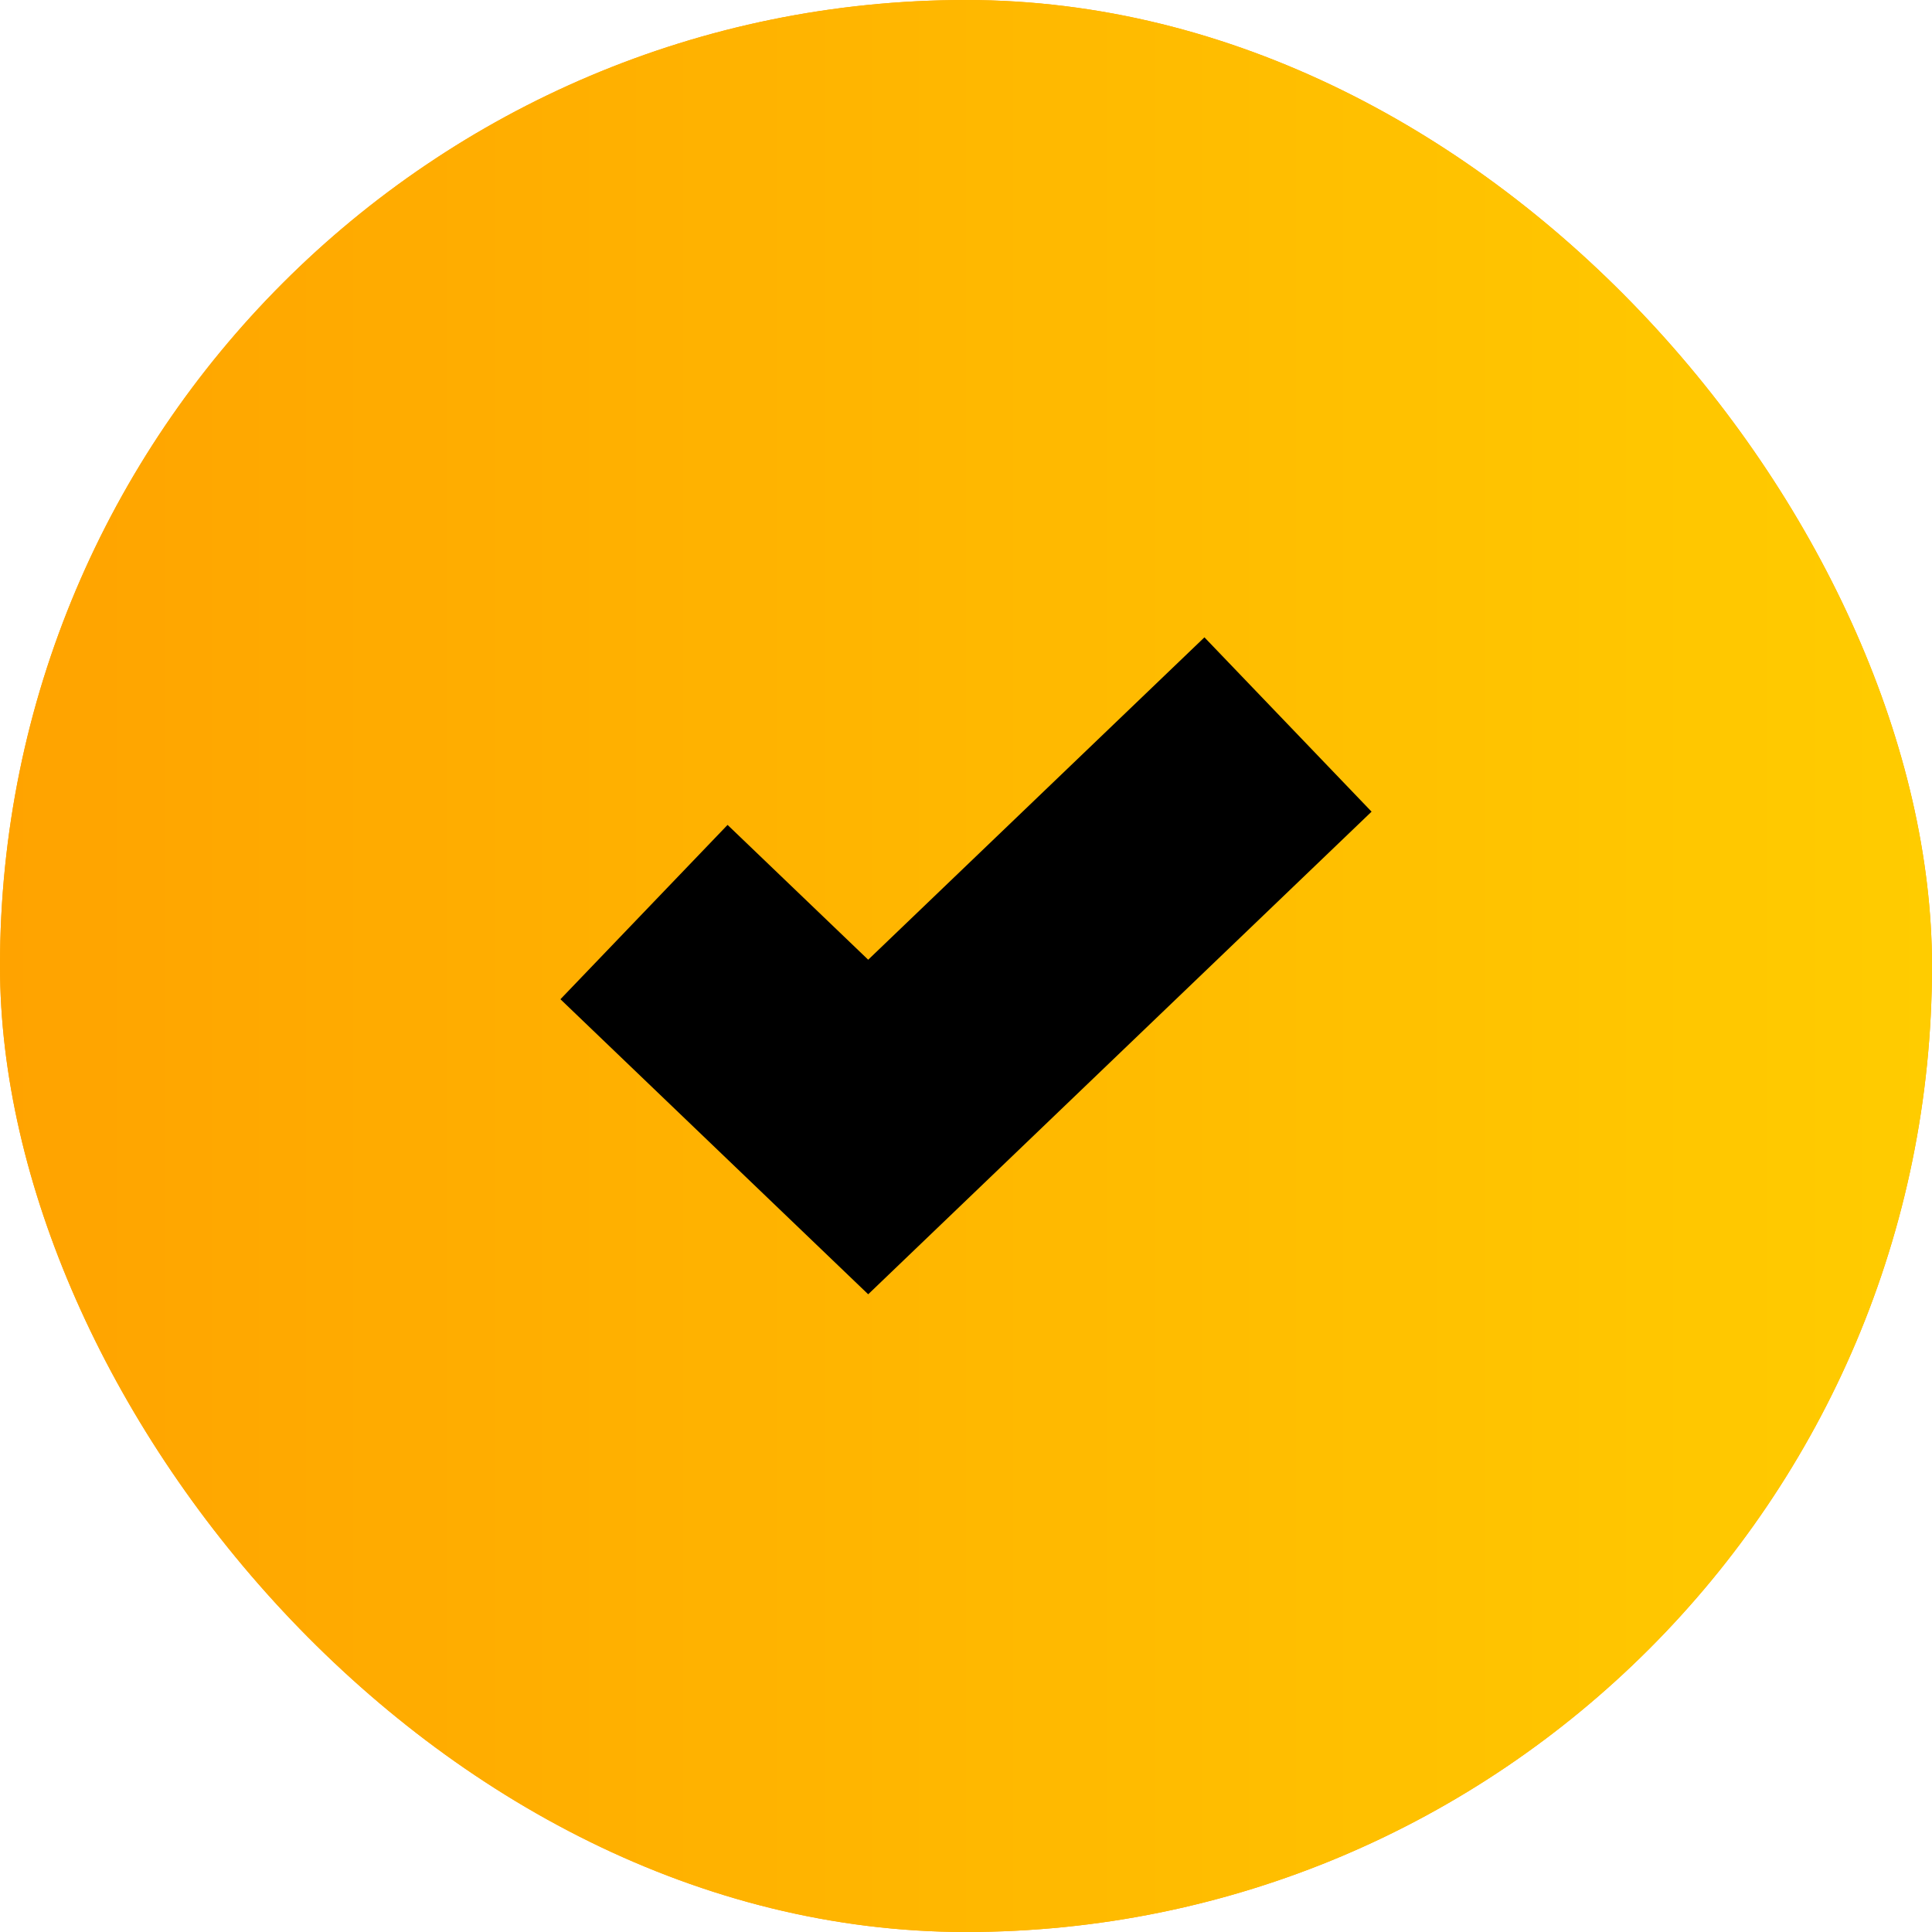
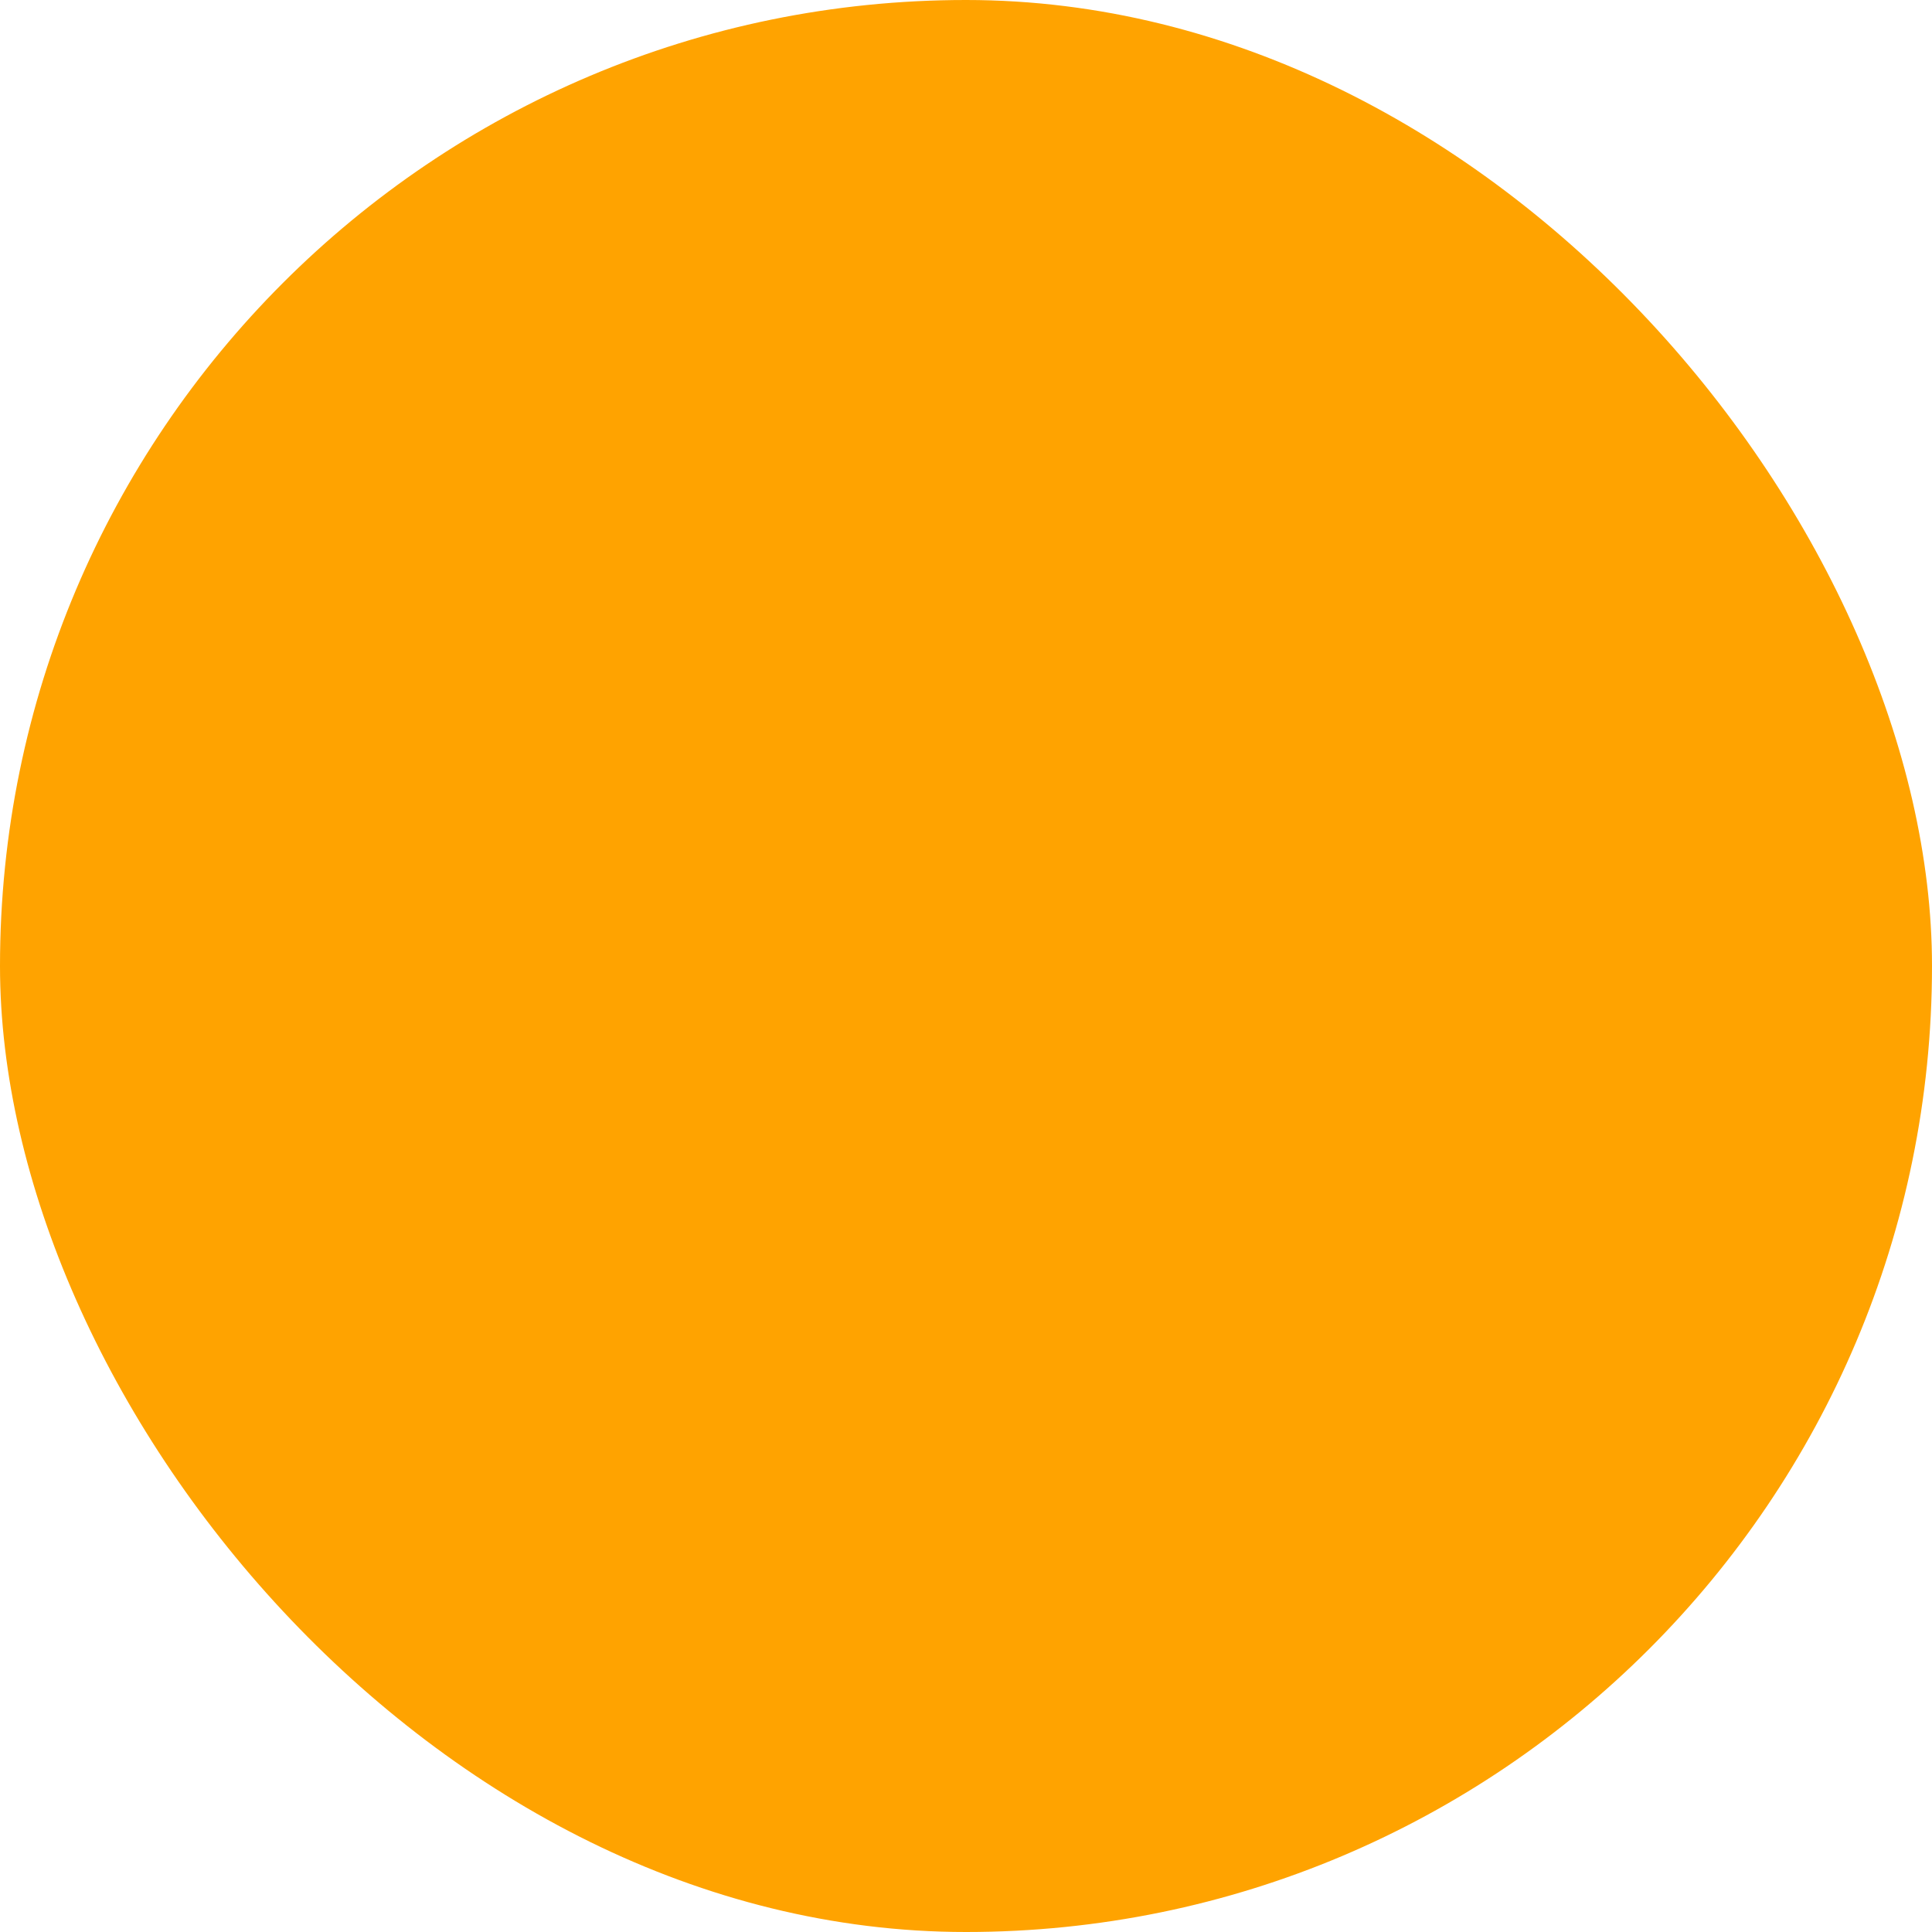
<svg xmlns="http://www.w3.org/2000/svg" width="24" height="24" viewBox="0 0 24 24" fill="none">
  <rect width="24" height="24" rx="12" fill="#FFA300" />
-   <rect width="24" height="24" rx="12" fill="url(#a)" />
-   <path d="M8 11.33 10.785 14 16 9" stroke="#000" stroke-width="3" />
  <defs>
    <linearGradient id="a" x1="24" y1="12" x2="0" y2="12" gradientUnits="userSpaceOnUse">
      <stop stop-color="#FC0" />
      <stop offset="1" stop-color="#FFA300" />
    </linearGradient>
  </defs>
</svg>